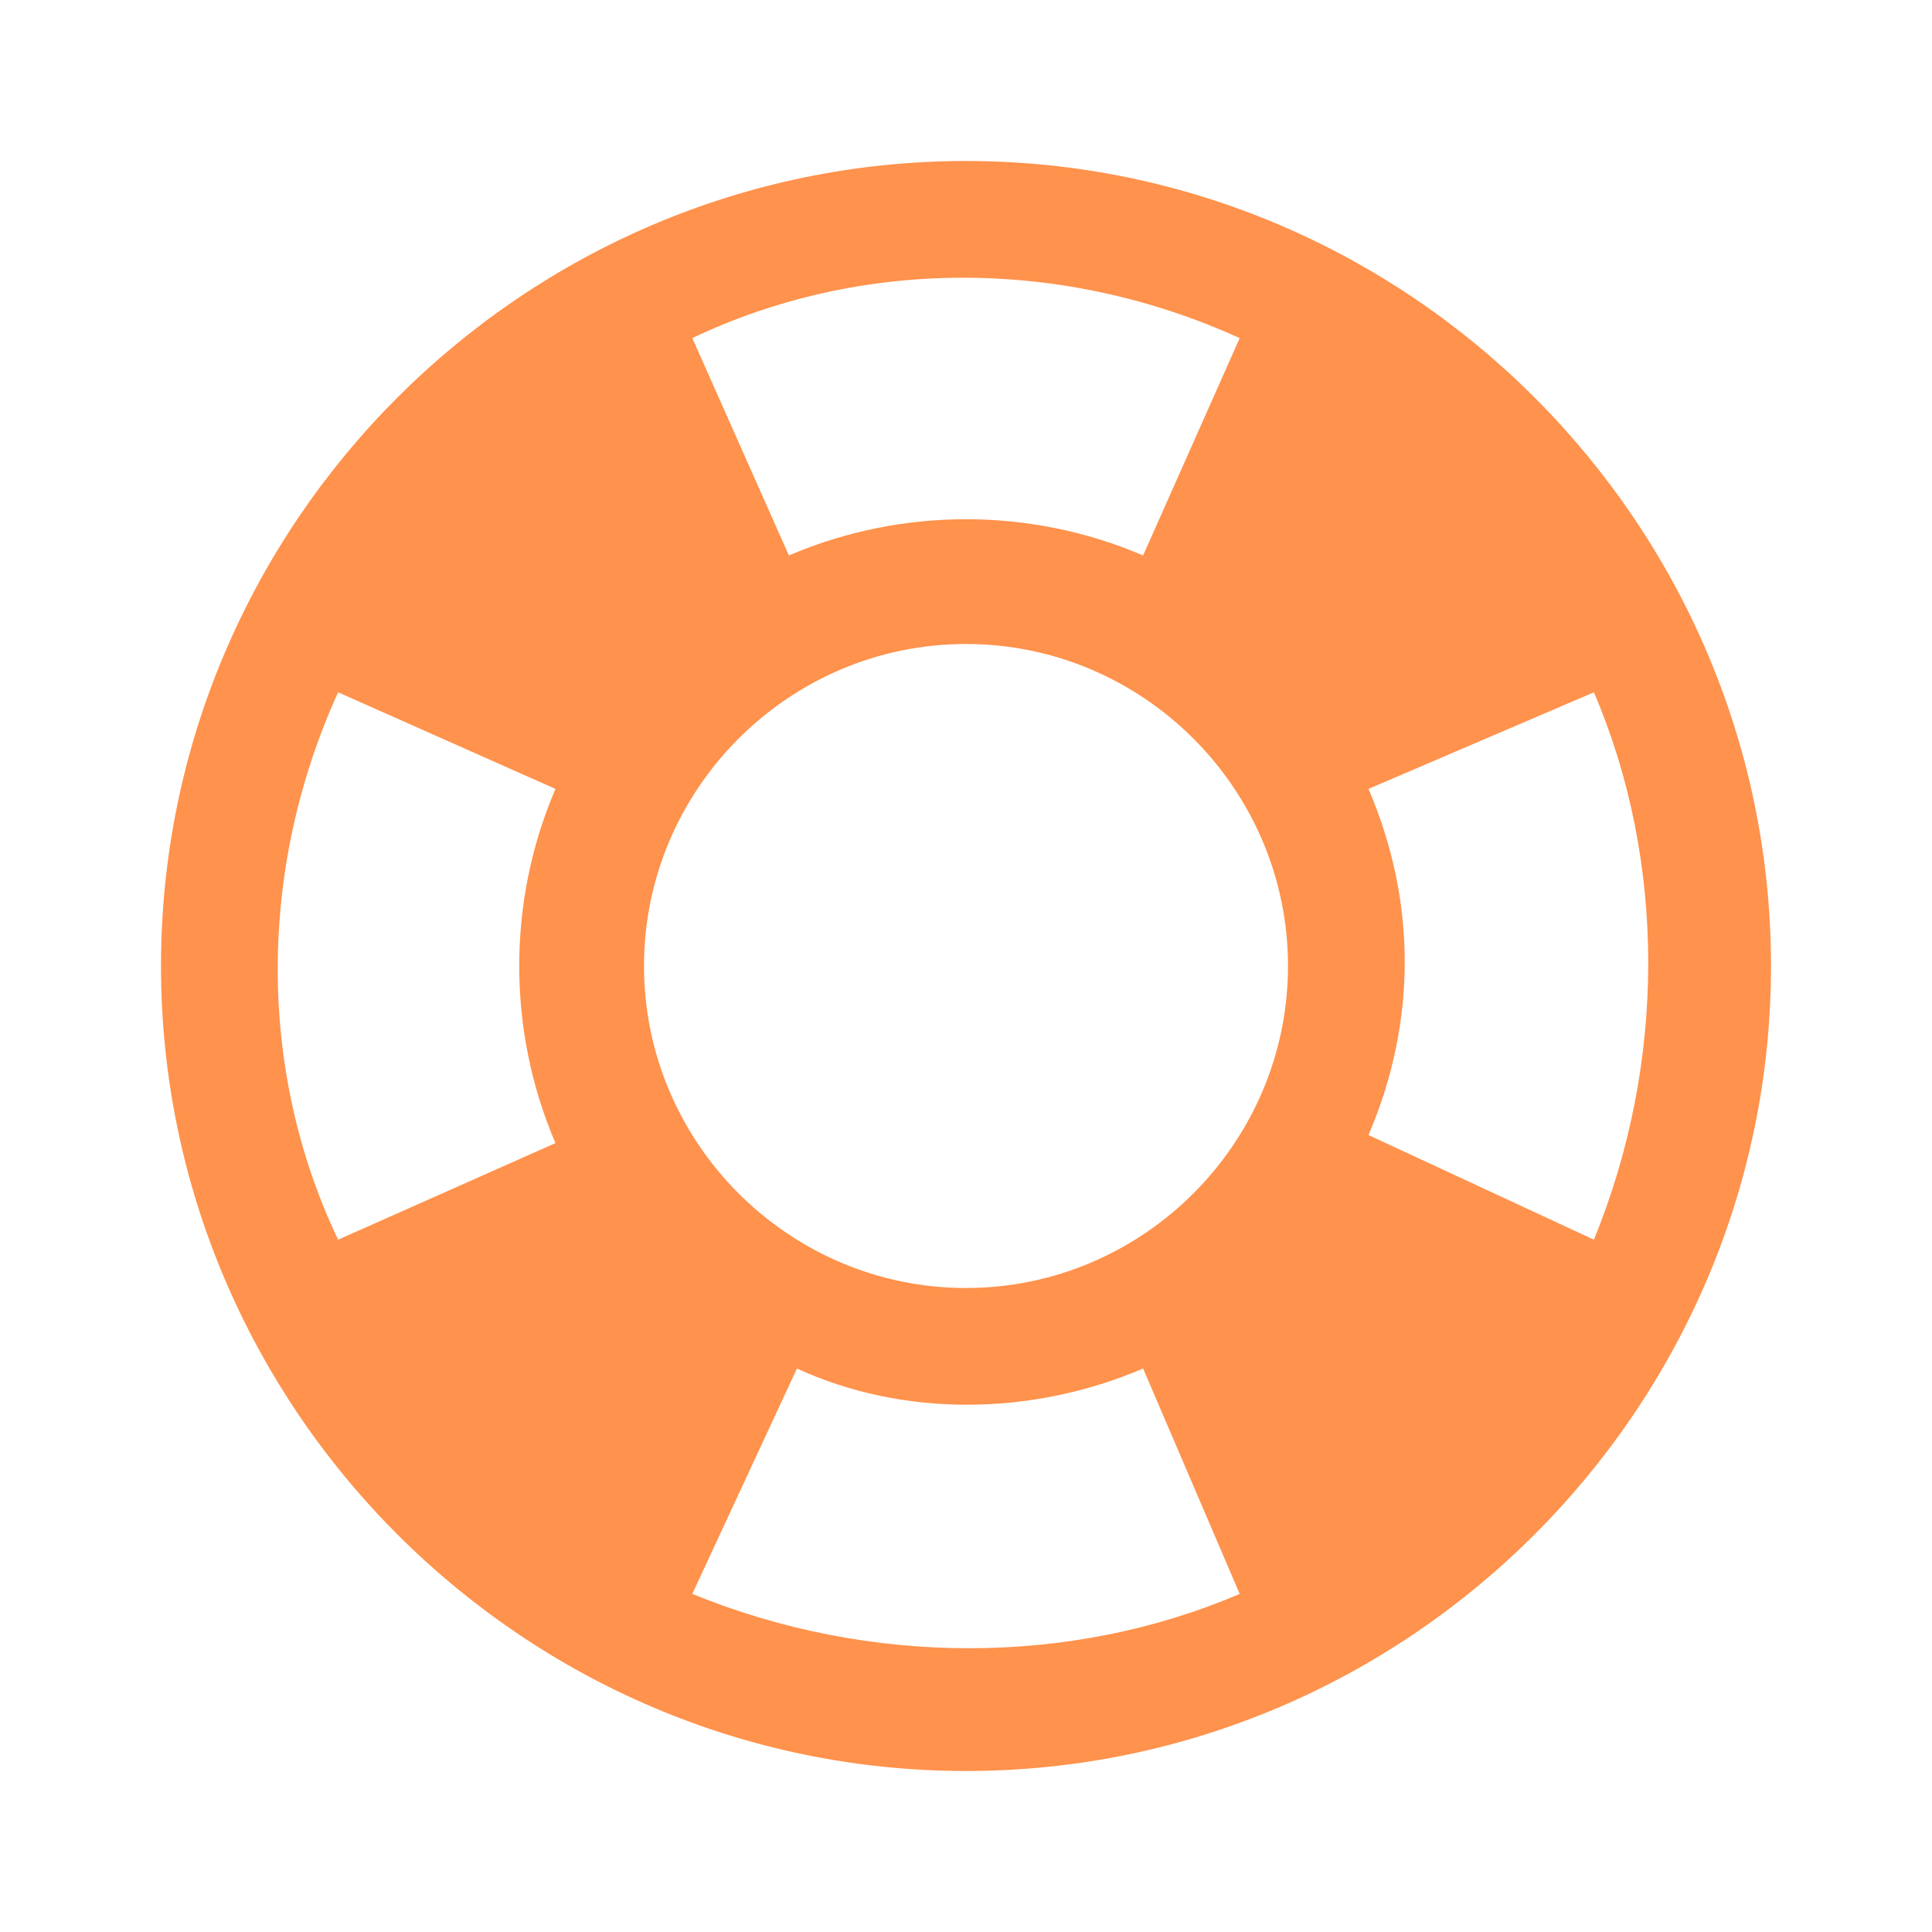
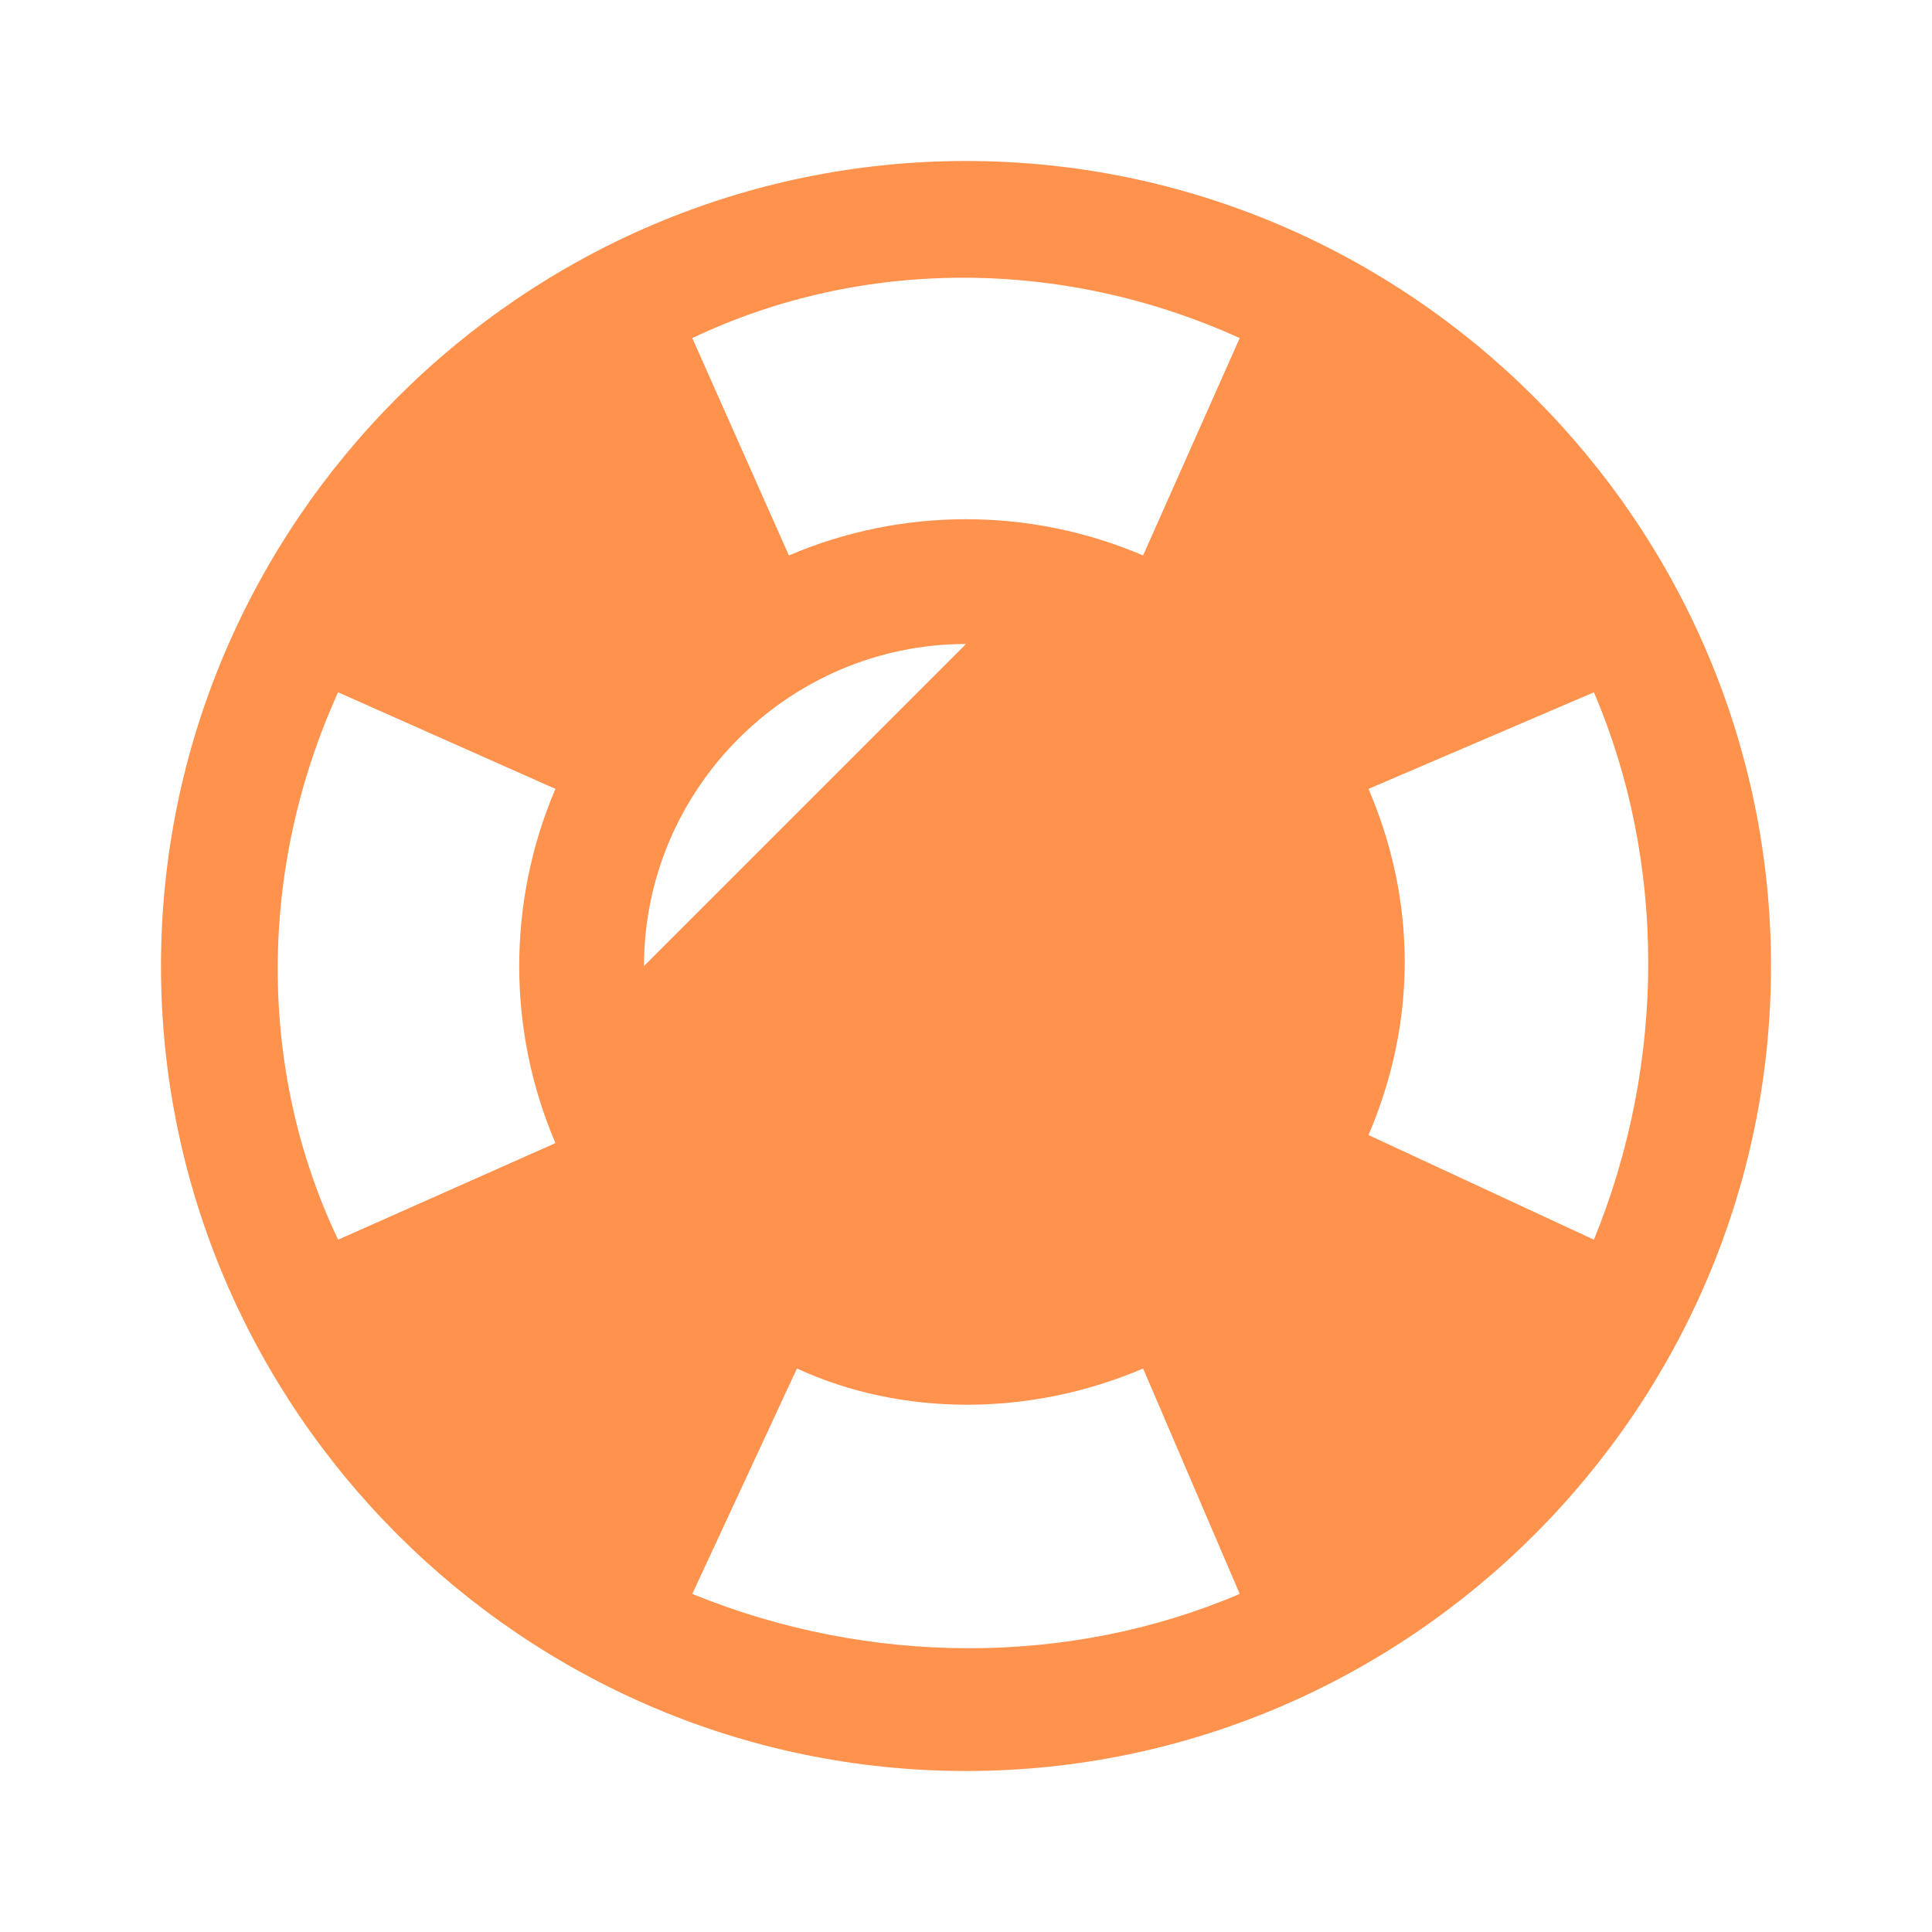
<svg xmlns="http://www.w3.org/2000/svg" id="Layer_1" data-name="Layer 1" version="1.1" viewBox="0 0 24 24">
  <defs>
    <style>
      .cls-1 {
        fill: #ff924c;
        stroke-width: 0px;
      }
    </style>
  </defs>
-   <path class="cls-1" d="M19.8,15.4c.9-2.2.9-4.7,0-6.8l-2.8,1.2c.6,1.4.6,2.9,0,4.3l2.8,1.3M15.4,4.2c-2.2-1-4.7-1-6.8,0l1.2,2.7c1.4-.6,3-.6,4.4,0l1.2-2.7M4.2,8.6c-1,2.2-1,4.7,0,6.8l2.7-1.2c-.6-1.4-.6-3,0-4.4l-2.7-1.2M8.6,19.8c2.2.9,4.7.9,6.8,0l-1.2-2.8c-1.4.6-3,.6-4.3,0l-1.3,2.8M12,2c5.5,0,10,4.5,10,10s-4.5,10-10,10S2,17.5,2,12,6.5,2,12,2M12,8c-2.2,0-4,1.8-4,4s1.8,4,4,4,4-1.8,4-4-1.8-4-4-4Z" />
+   <path class="cls-1" d="M19.8,15.4c.9-2.2.9-4.7,0-6.8l-2.8,1.2c.6,1.4.6,2.9,0,4.3l2.8,1.3M15.4,4.2c-2.2-1-4.7-1-6.8,0l1.2,2.7c1.4-.6,3-.6,4.4,0l1.2-2.7M4.2,8.6c-1,2.2-1,4.7,0,6.8l2.7-1.2c-.6-1.4-.6-3,0-4.4l-2.7-1.2M8.6,19.8c2.2.9,4.7.9,6.8,0l-1.2-2.8c-1.4.6-3,.6-4.3,0l-1.3,2.8M12,2c5.5,0,10,4.5,10,10s-4.5,10-10,10S2,17.5,2,12,6.5,2,12,2M12,8c-2.2,0-4,1.8-4,4Z" />
</svg>